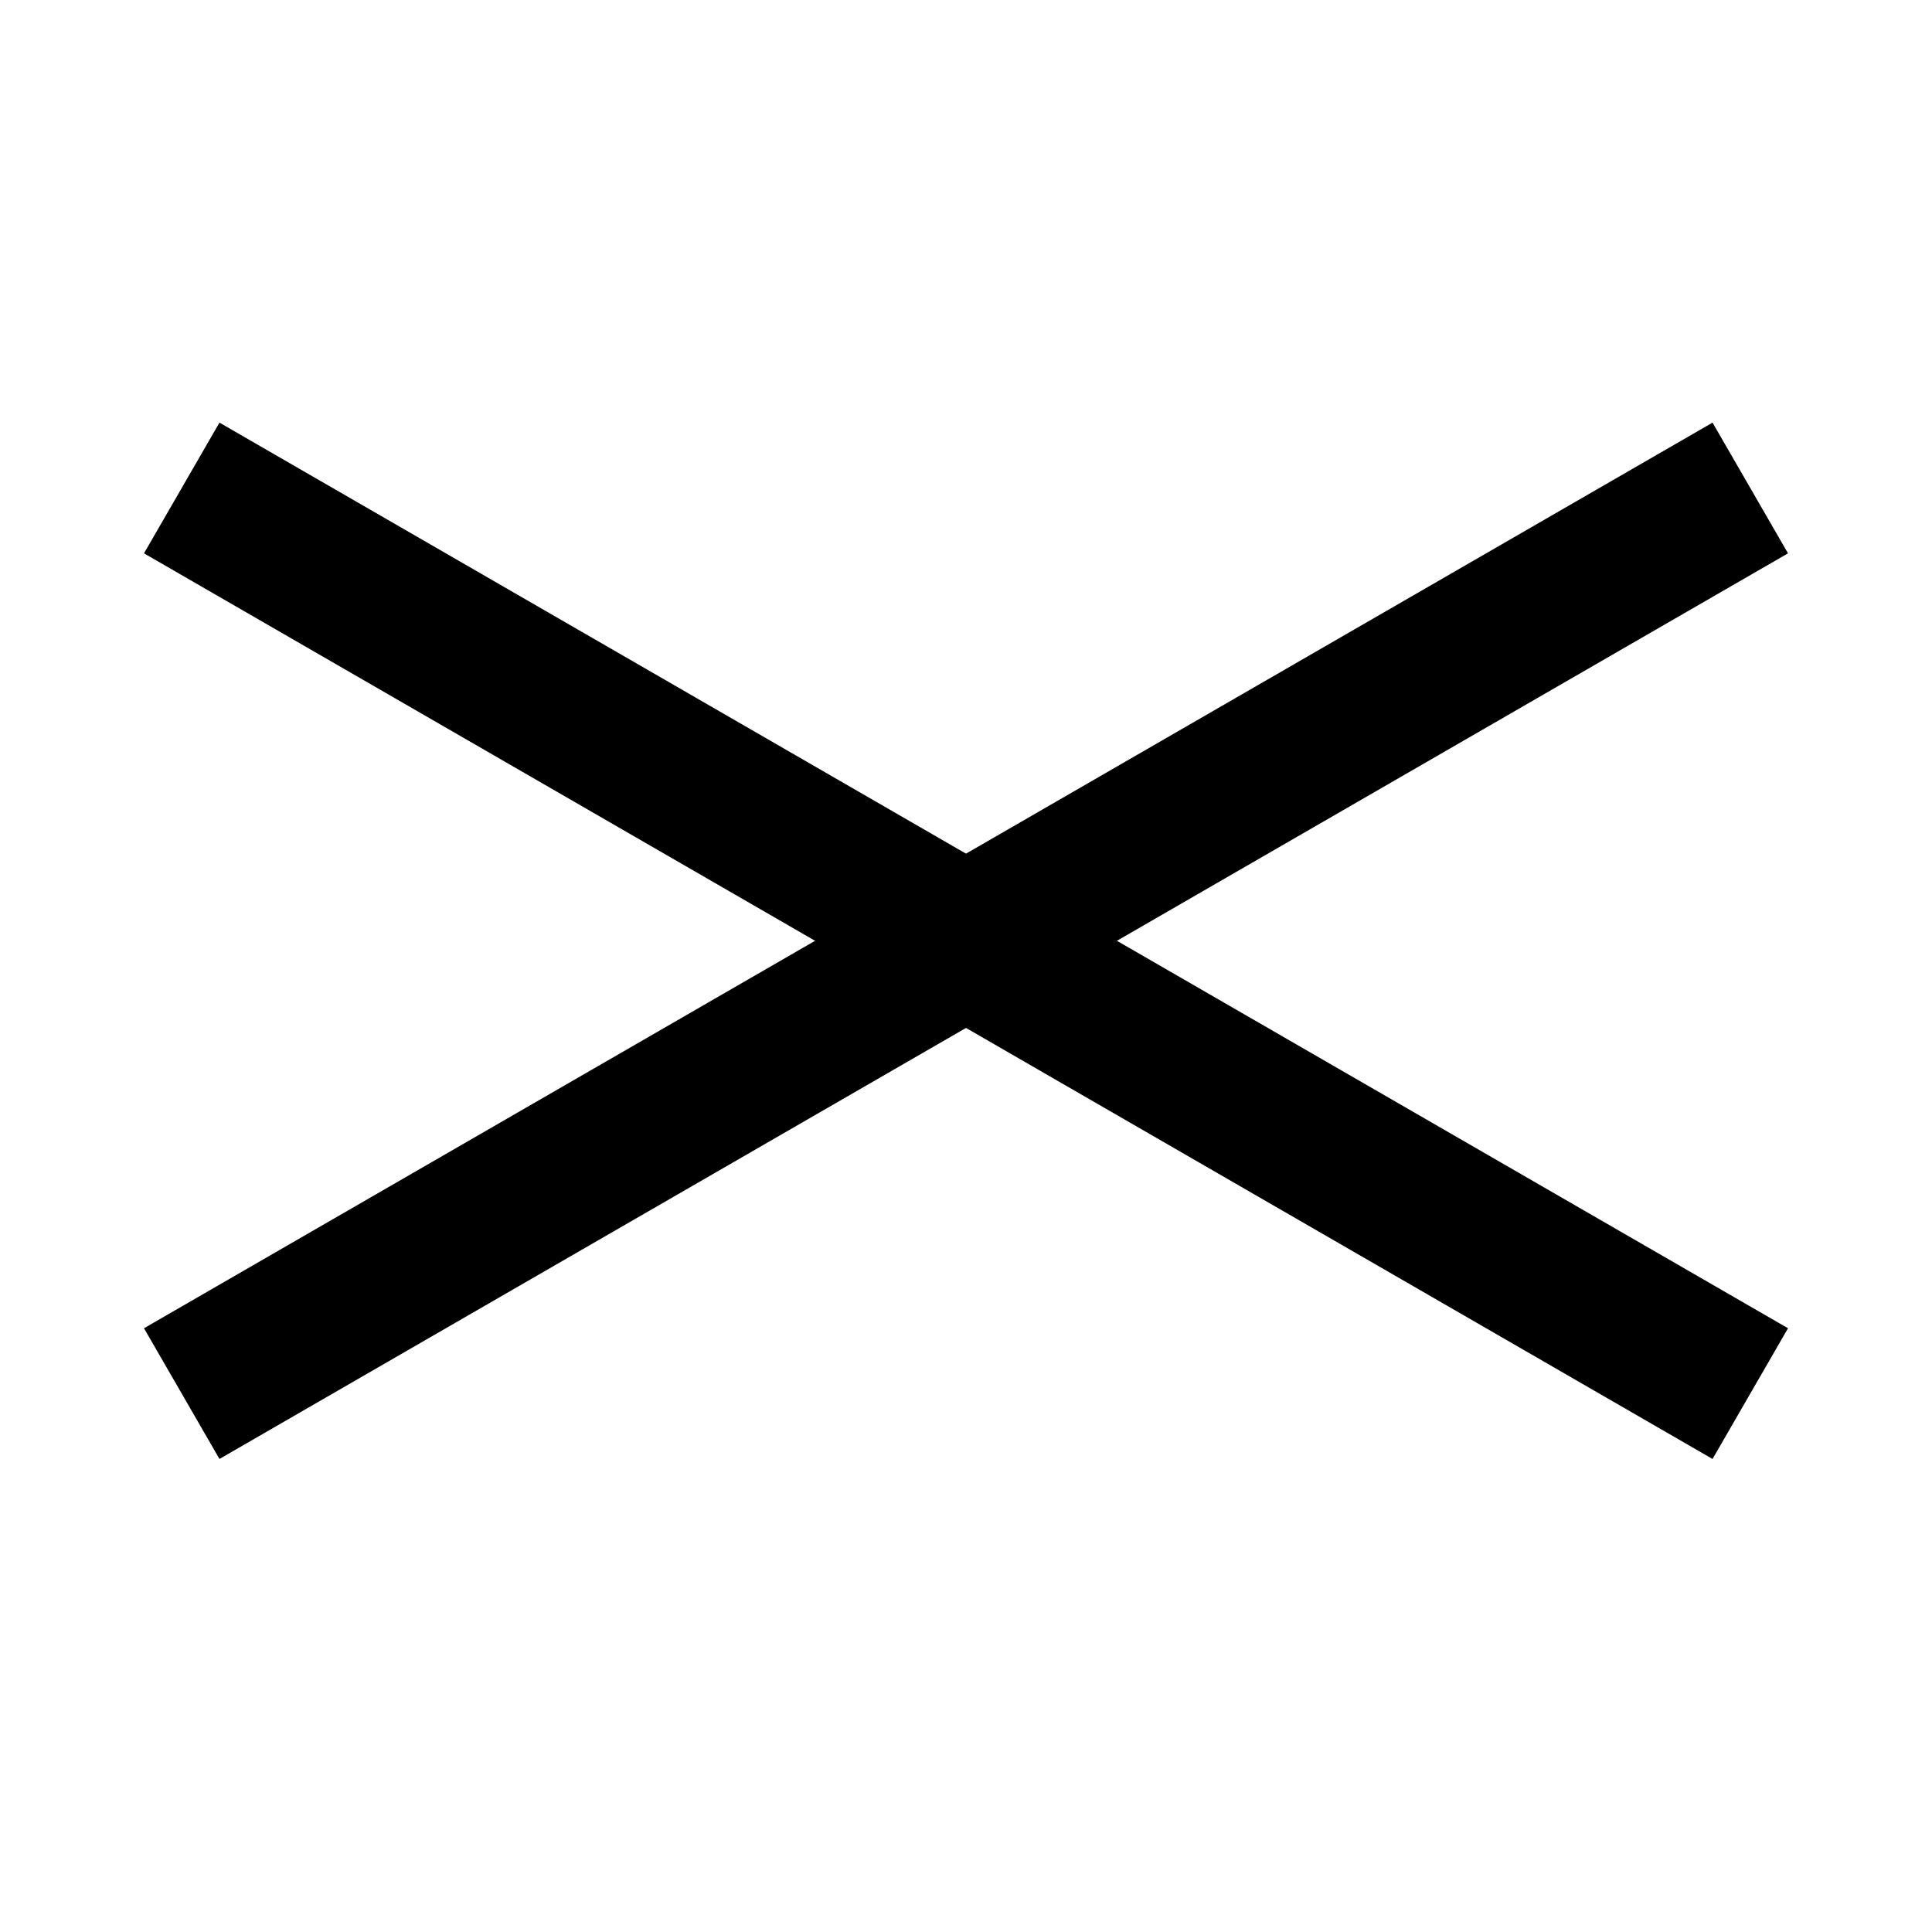
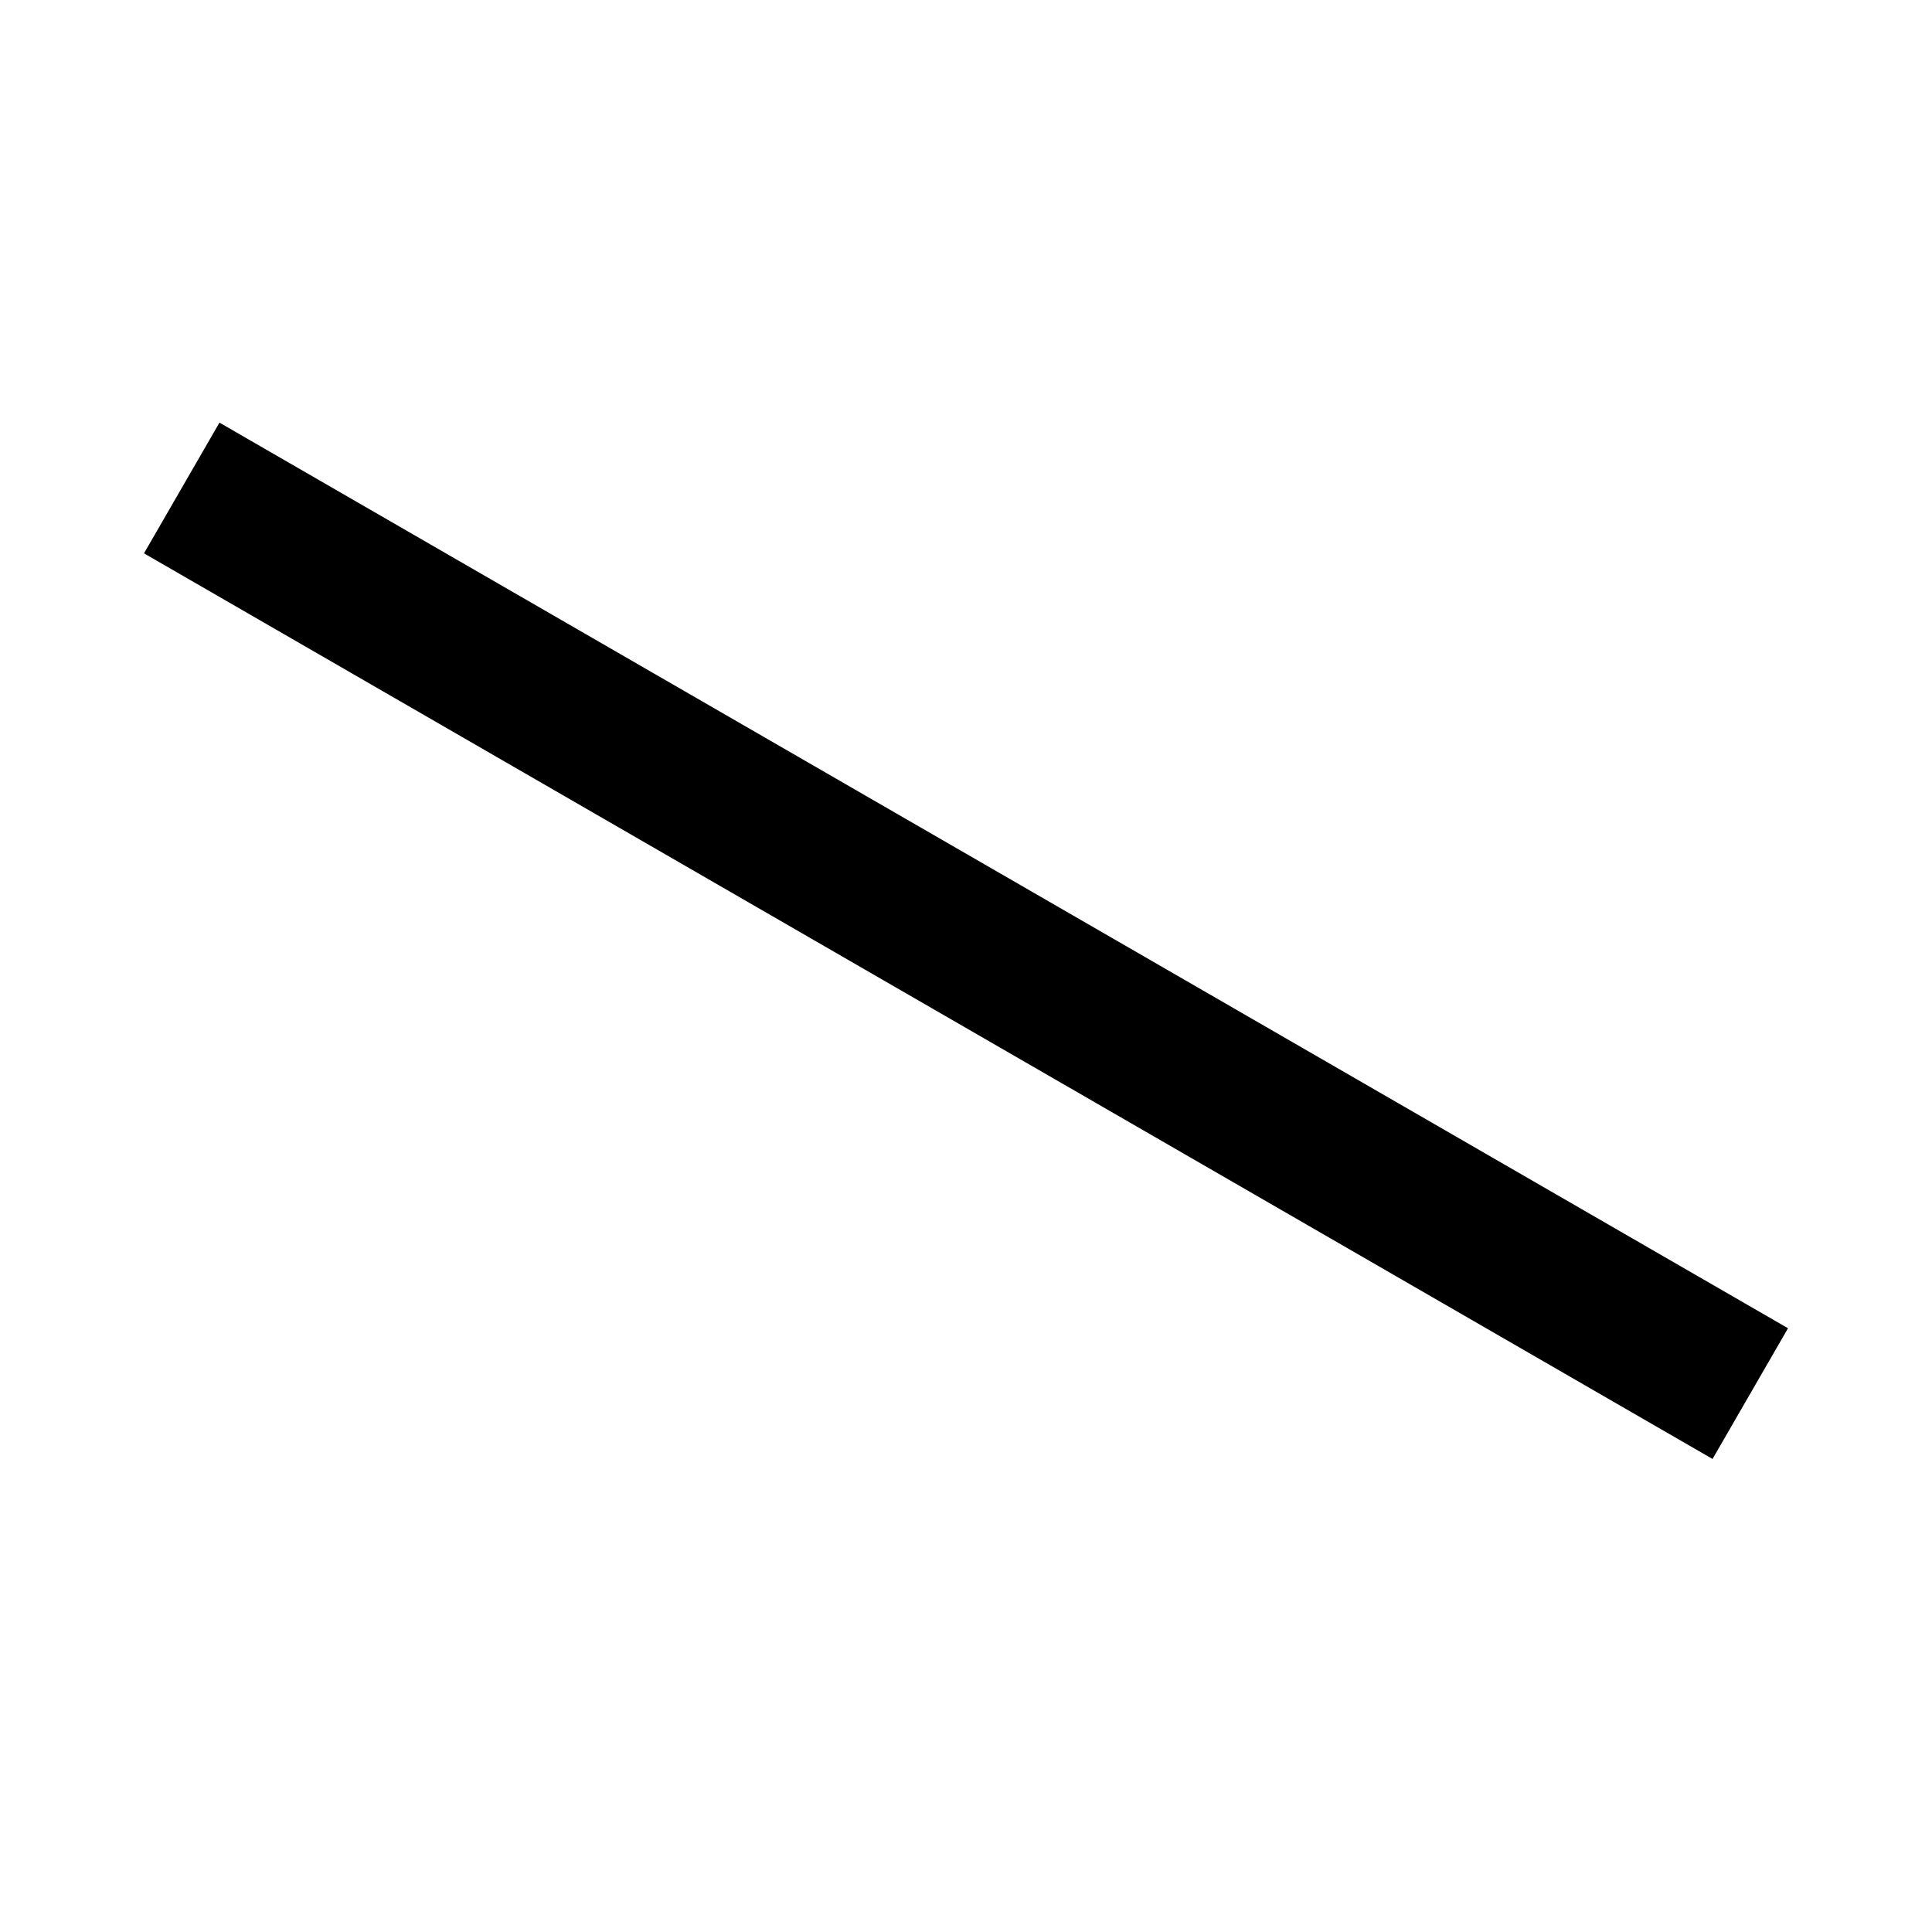
<svg xmlns="http://www.w3.org/2000/svg" width="32" height="32" viewBox="0 0 32 32" fill="none">
-   <path d="M2.385 22L28.365 7L29.615 9.165L3.635 24.165L2.385 22Z" fill="black" />
  <path d="M2.385 9.165L28.365 24.165L29.615 22L3.635 7L2.385 9.165Z" fill="black" />
</svg>